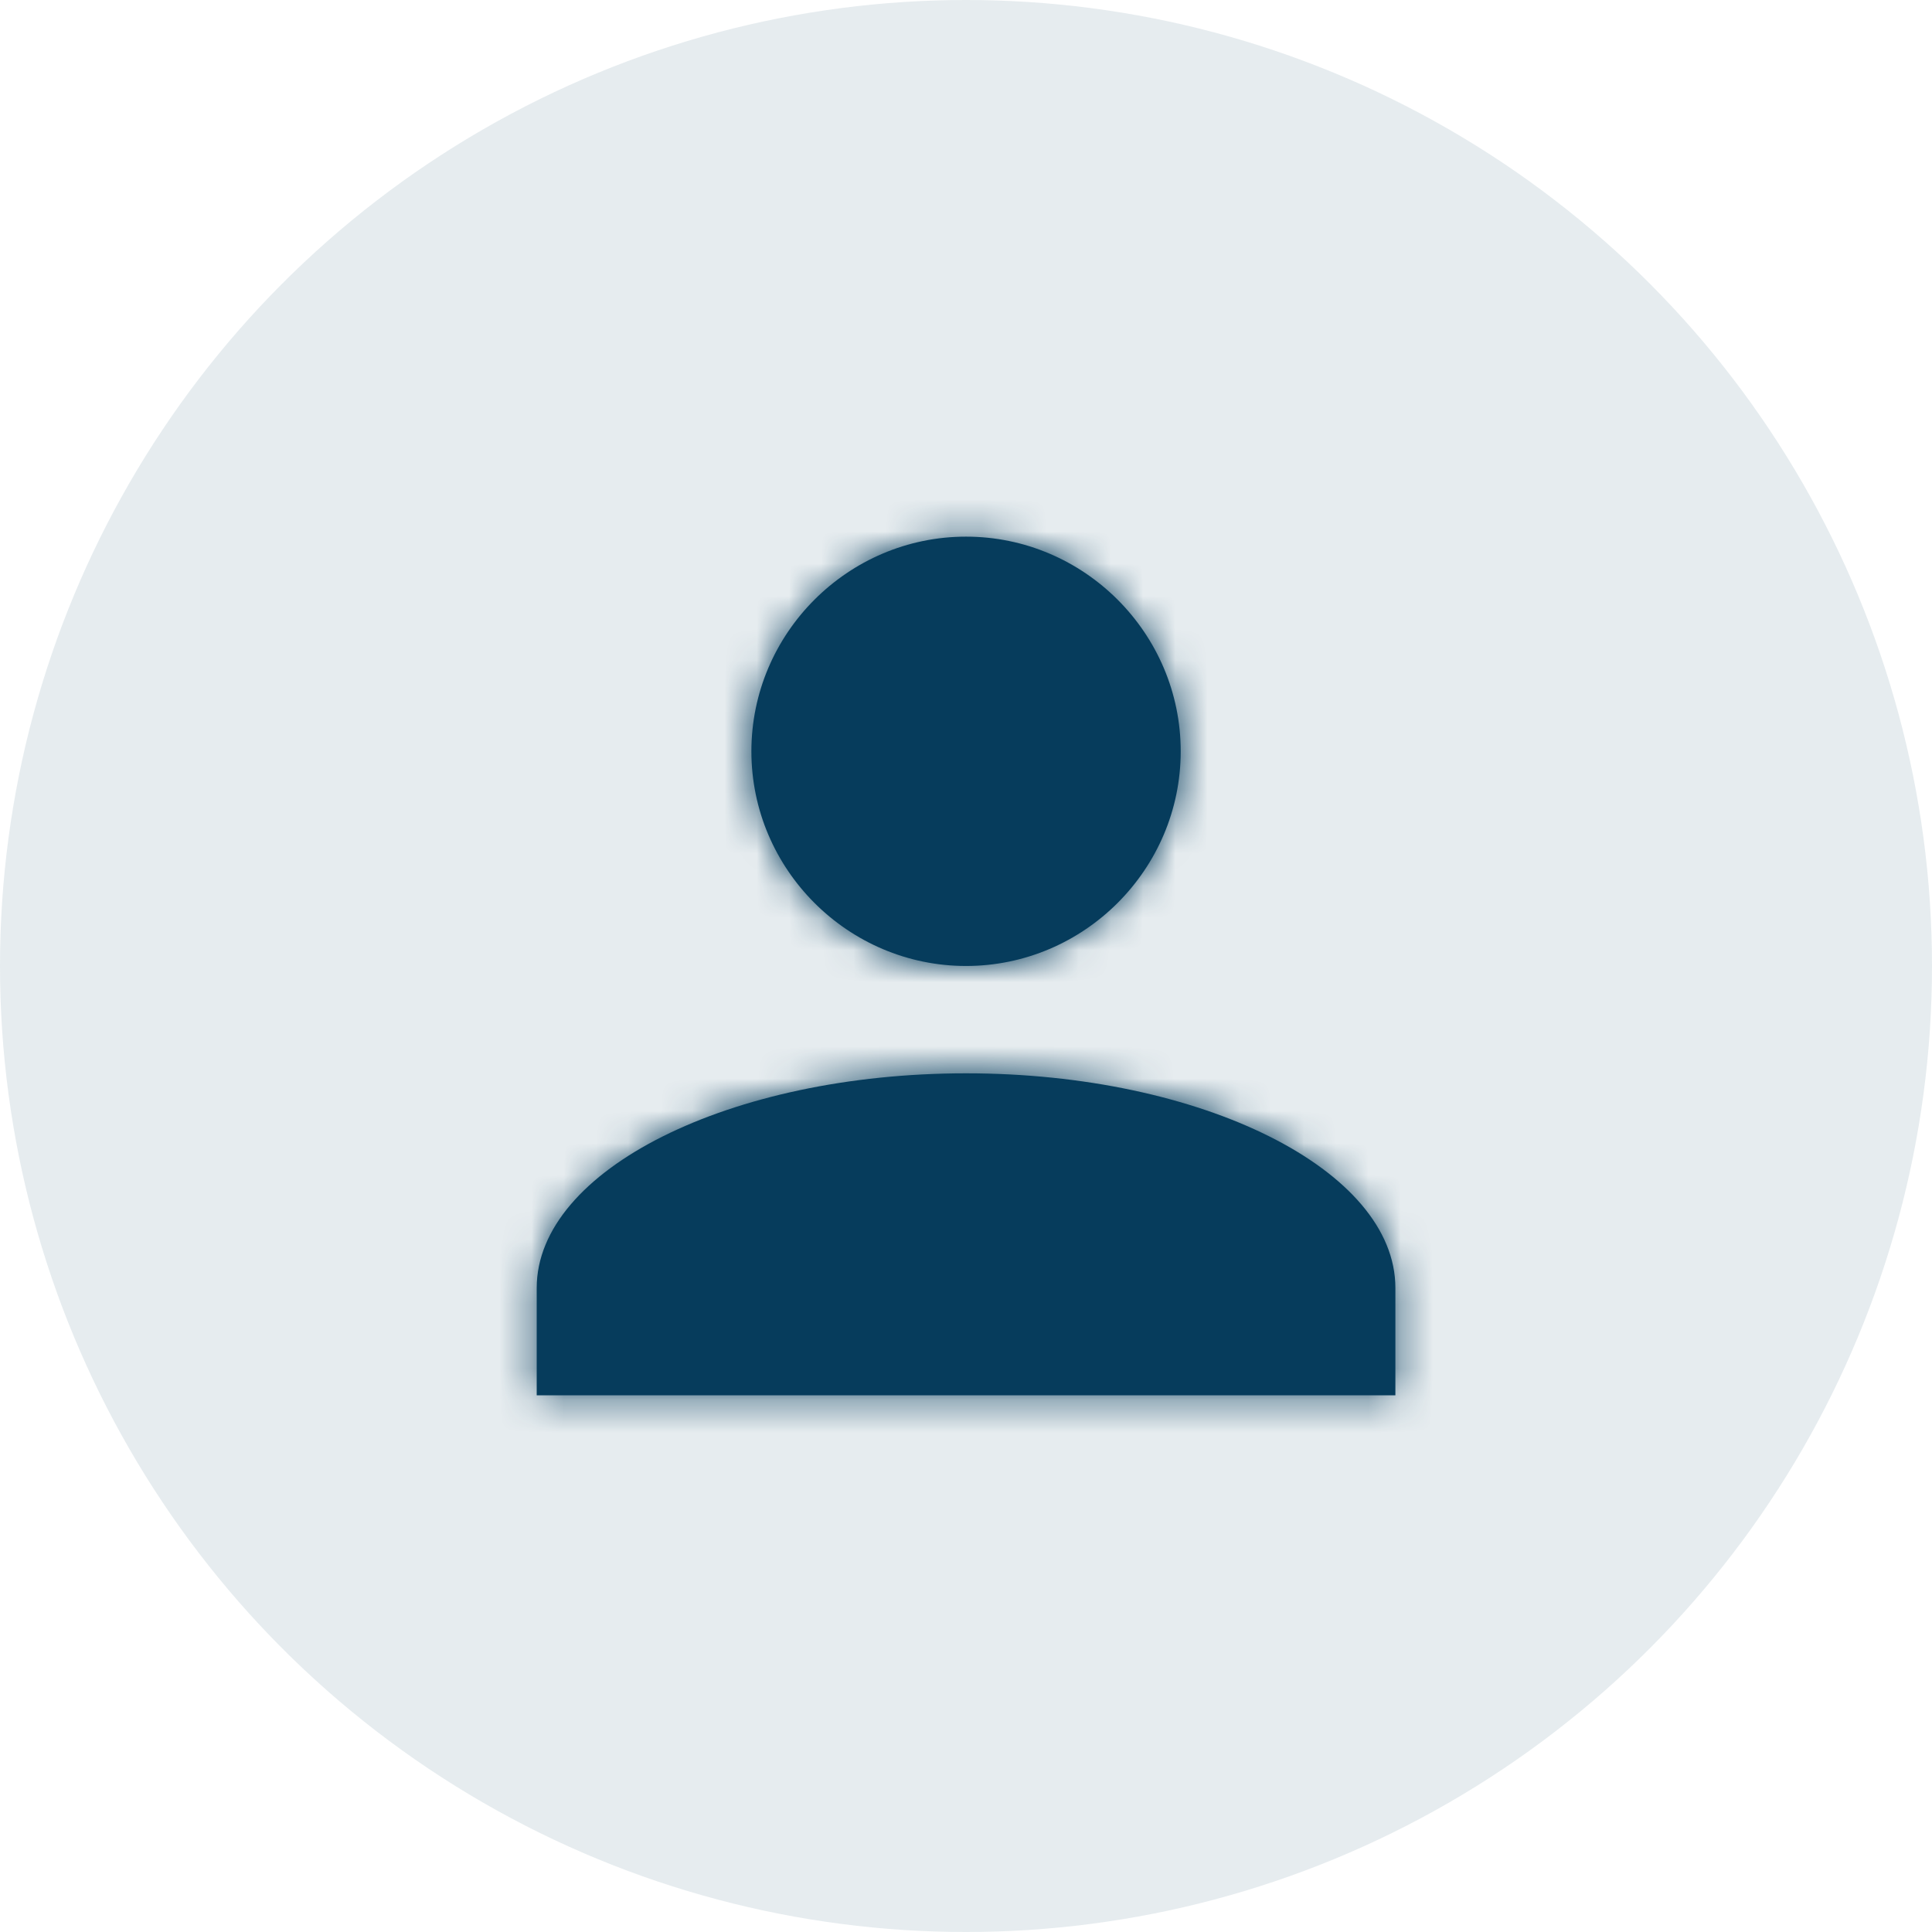
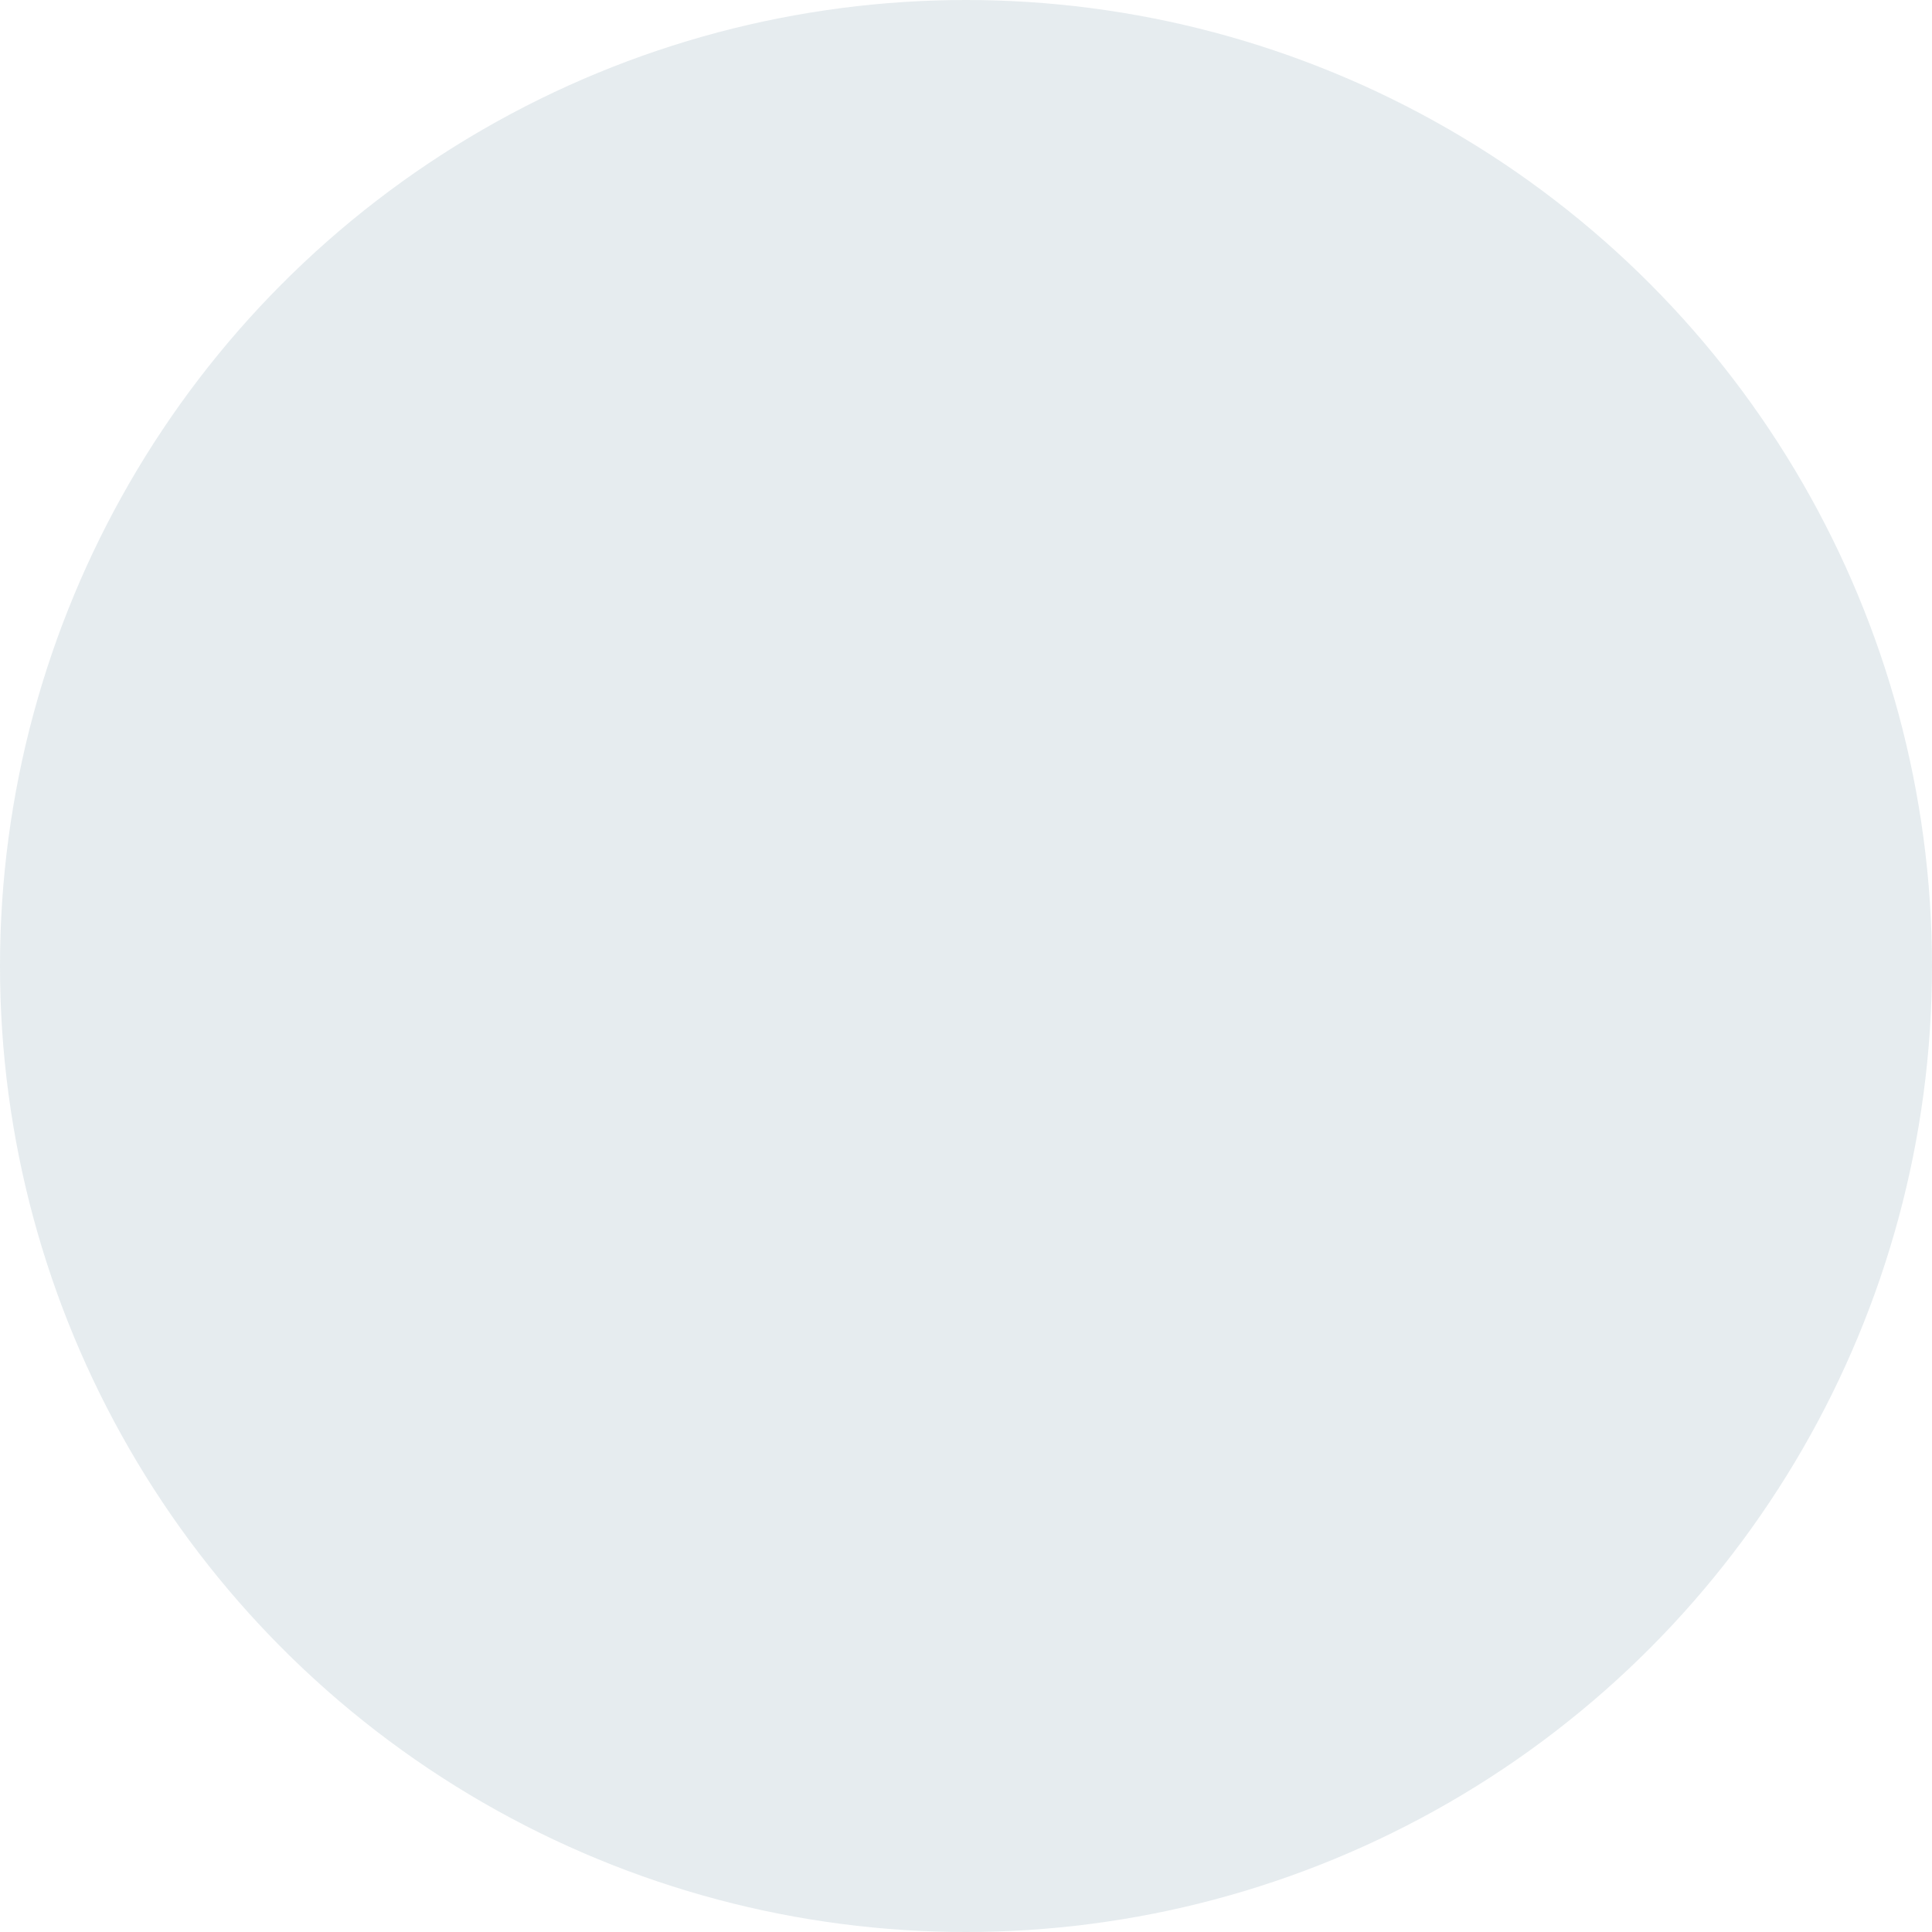
<svg xmlns="http://www.w3.org/2000/svg" width="60" height="60" viewBox="0 0 60 60" fill="none">
  <circle opacity="0.1" cx="30" cy="30" r="30" fill="#063C5C" />
-   <path fill-rule="evenodd" clip-rule="evenodd" d="M36.668 23.333C36.668 19.666 33.668 16.666 30.001 16.666C26.335 16.666 23.335 19.666 23.335 23.333C23.335 26.999 26.335 29.999 30.001 29.999C33.668 29.999 36.668 26.999 36.668 23.333ZM43.335 39.999C43.335 36.333 37.335 33.333 30.001 33.333C22.668 33.333 16.668 36.333 16.668 39.999V43.333H43.335V39.999Z" fill="#063C5C" />
  <mask id="mask0_5684_8481" style="mask-type:luminance" maskUnits="userSpaceOnUse" x="16" y="16" width="28" height="28">
-     <path fill-rule="evenodd" clip-rule="evenodd" d="M36.668 23.333C36.668 19.666 33.668 16.666 30.001 16.666C26.335 16.666 23.335 19.666 23.335 23.333C23.335 26.999 26.335 29.999 30.001 29.999C33.668 29.999 36.668 26.999 36.668 23.333ZM43.335 39.999C43.335 36.333 37.335 33.333 30.001 33.333C22.668 33.333 16.668 36.333 16.668 39.999V43.333H43.335V39.999Z" fill="white" />
-   </mask>
+     </mask>
  <g mask="url(#mask0_5684_8481)">
    <rect x="-10" y="-10" width="80" height="80" fill="#063C5C" />
  </g>
</svg>